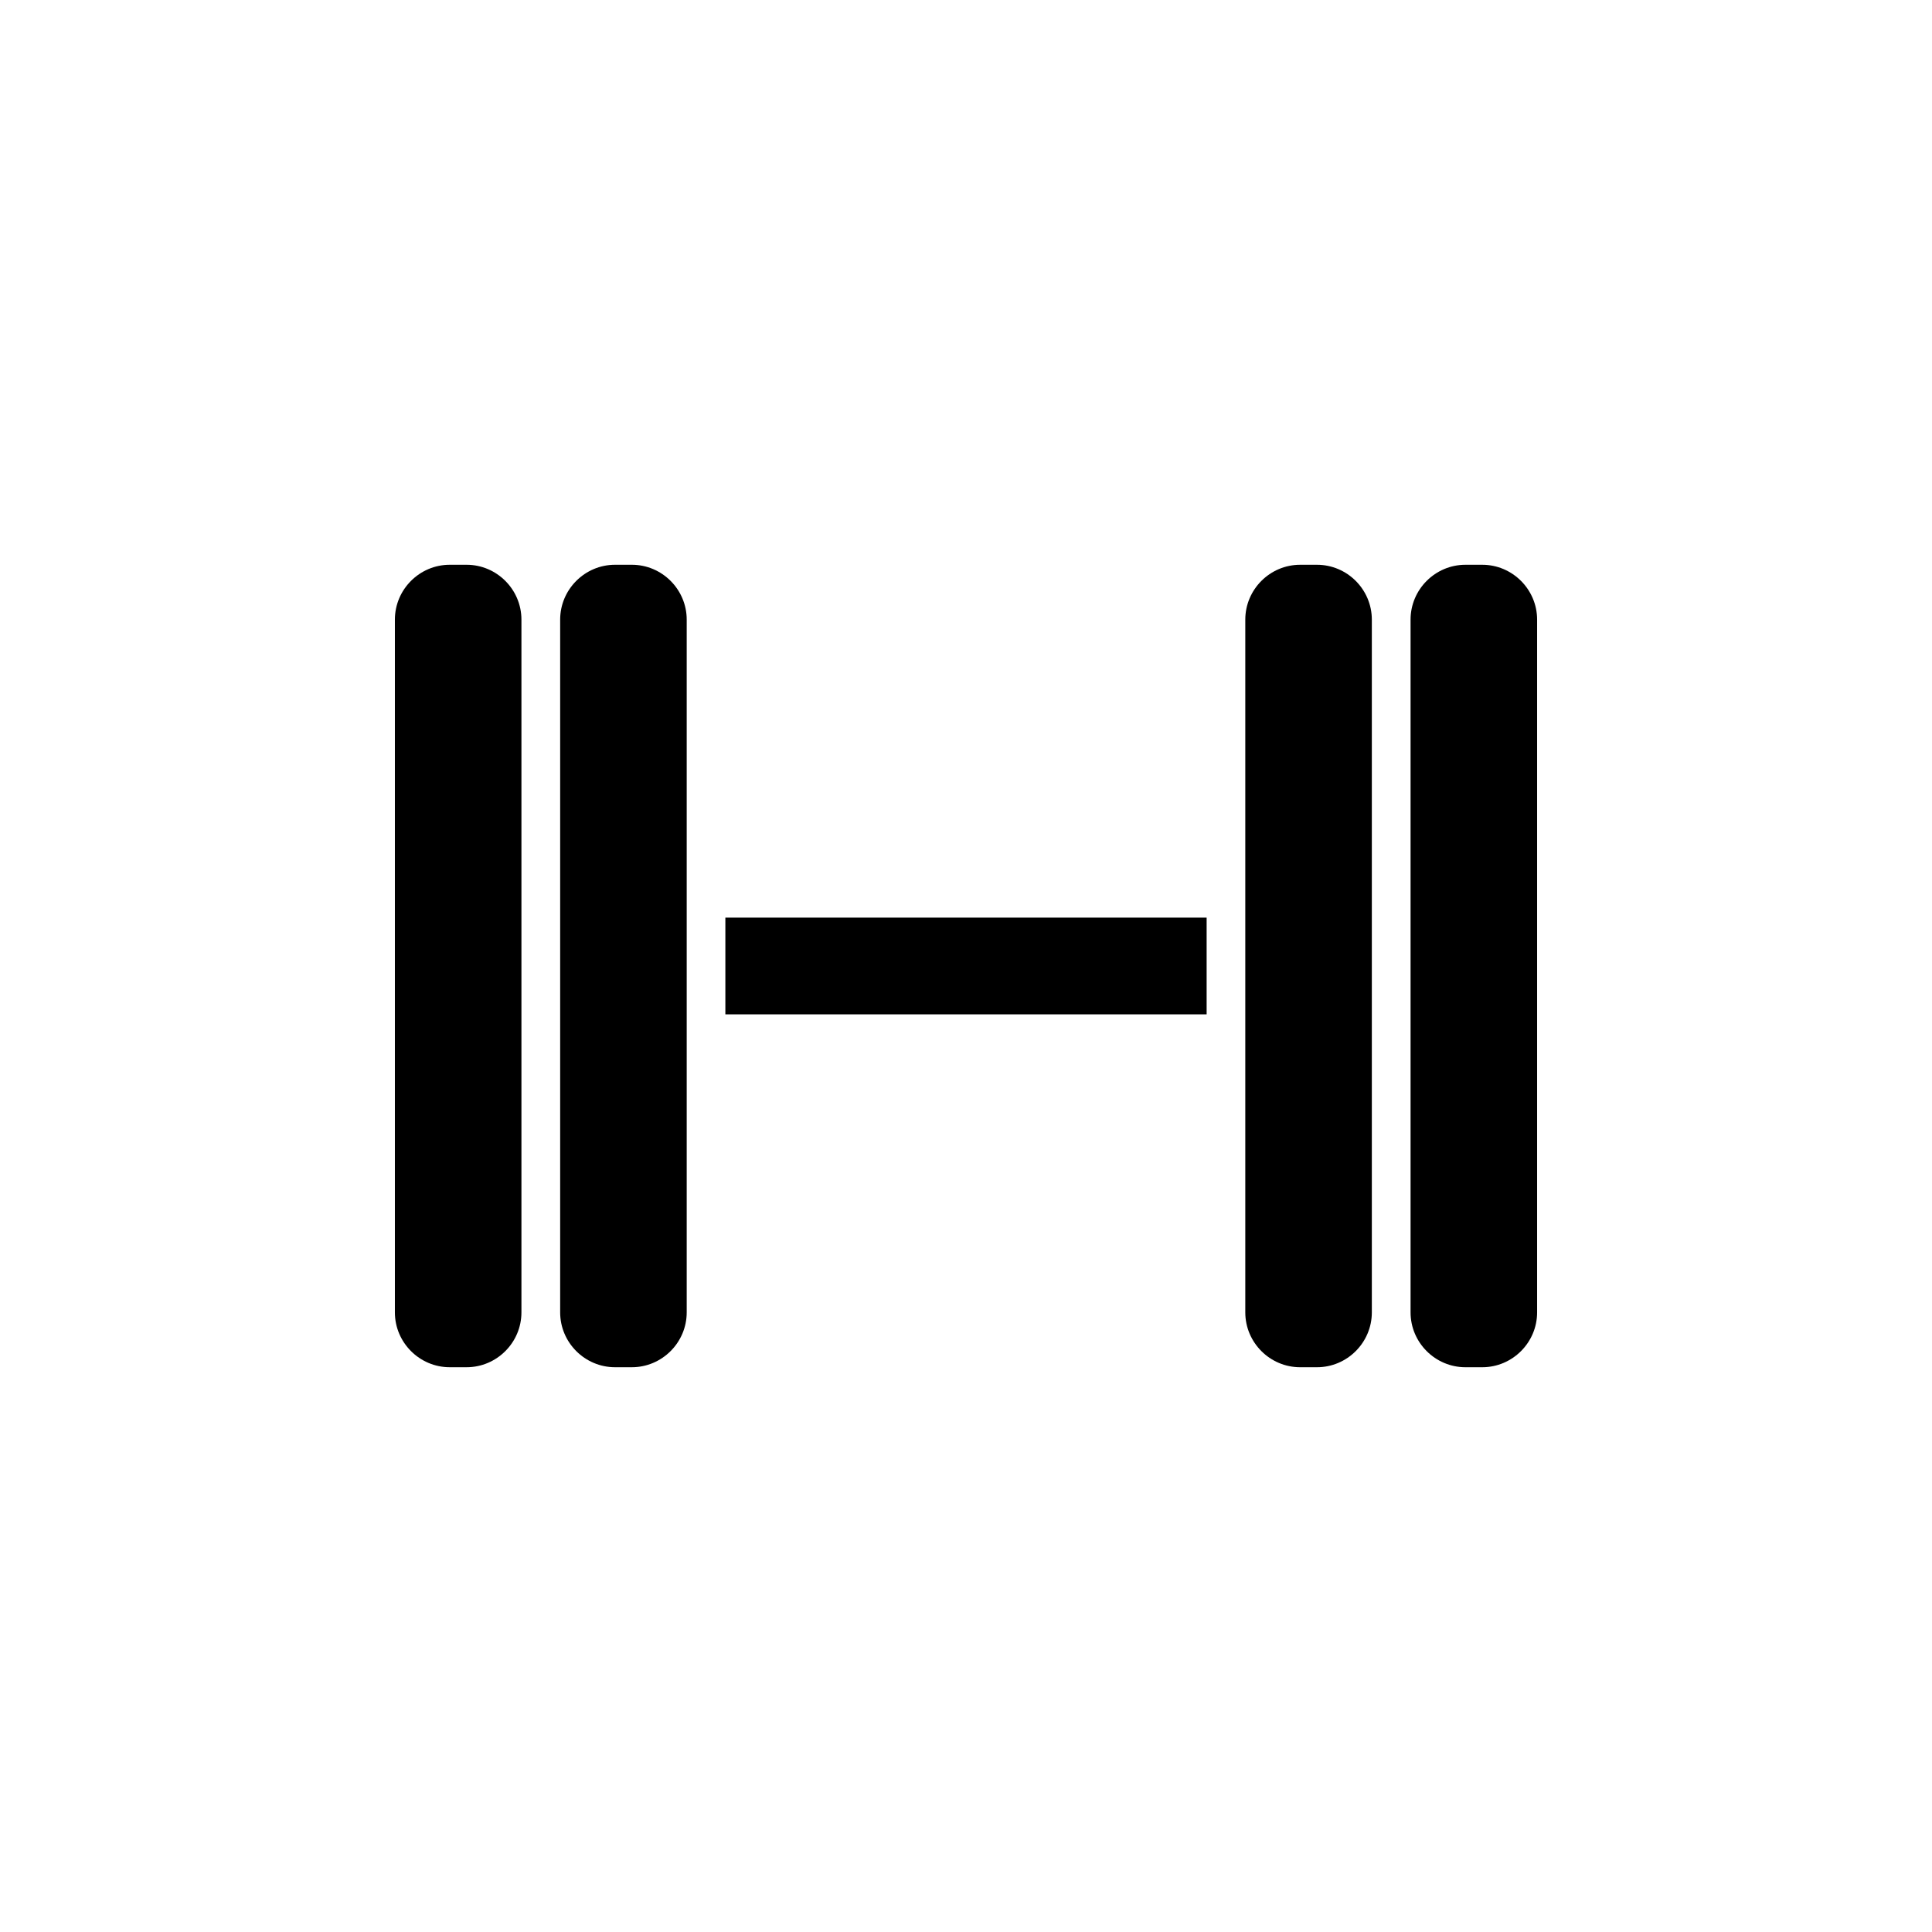
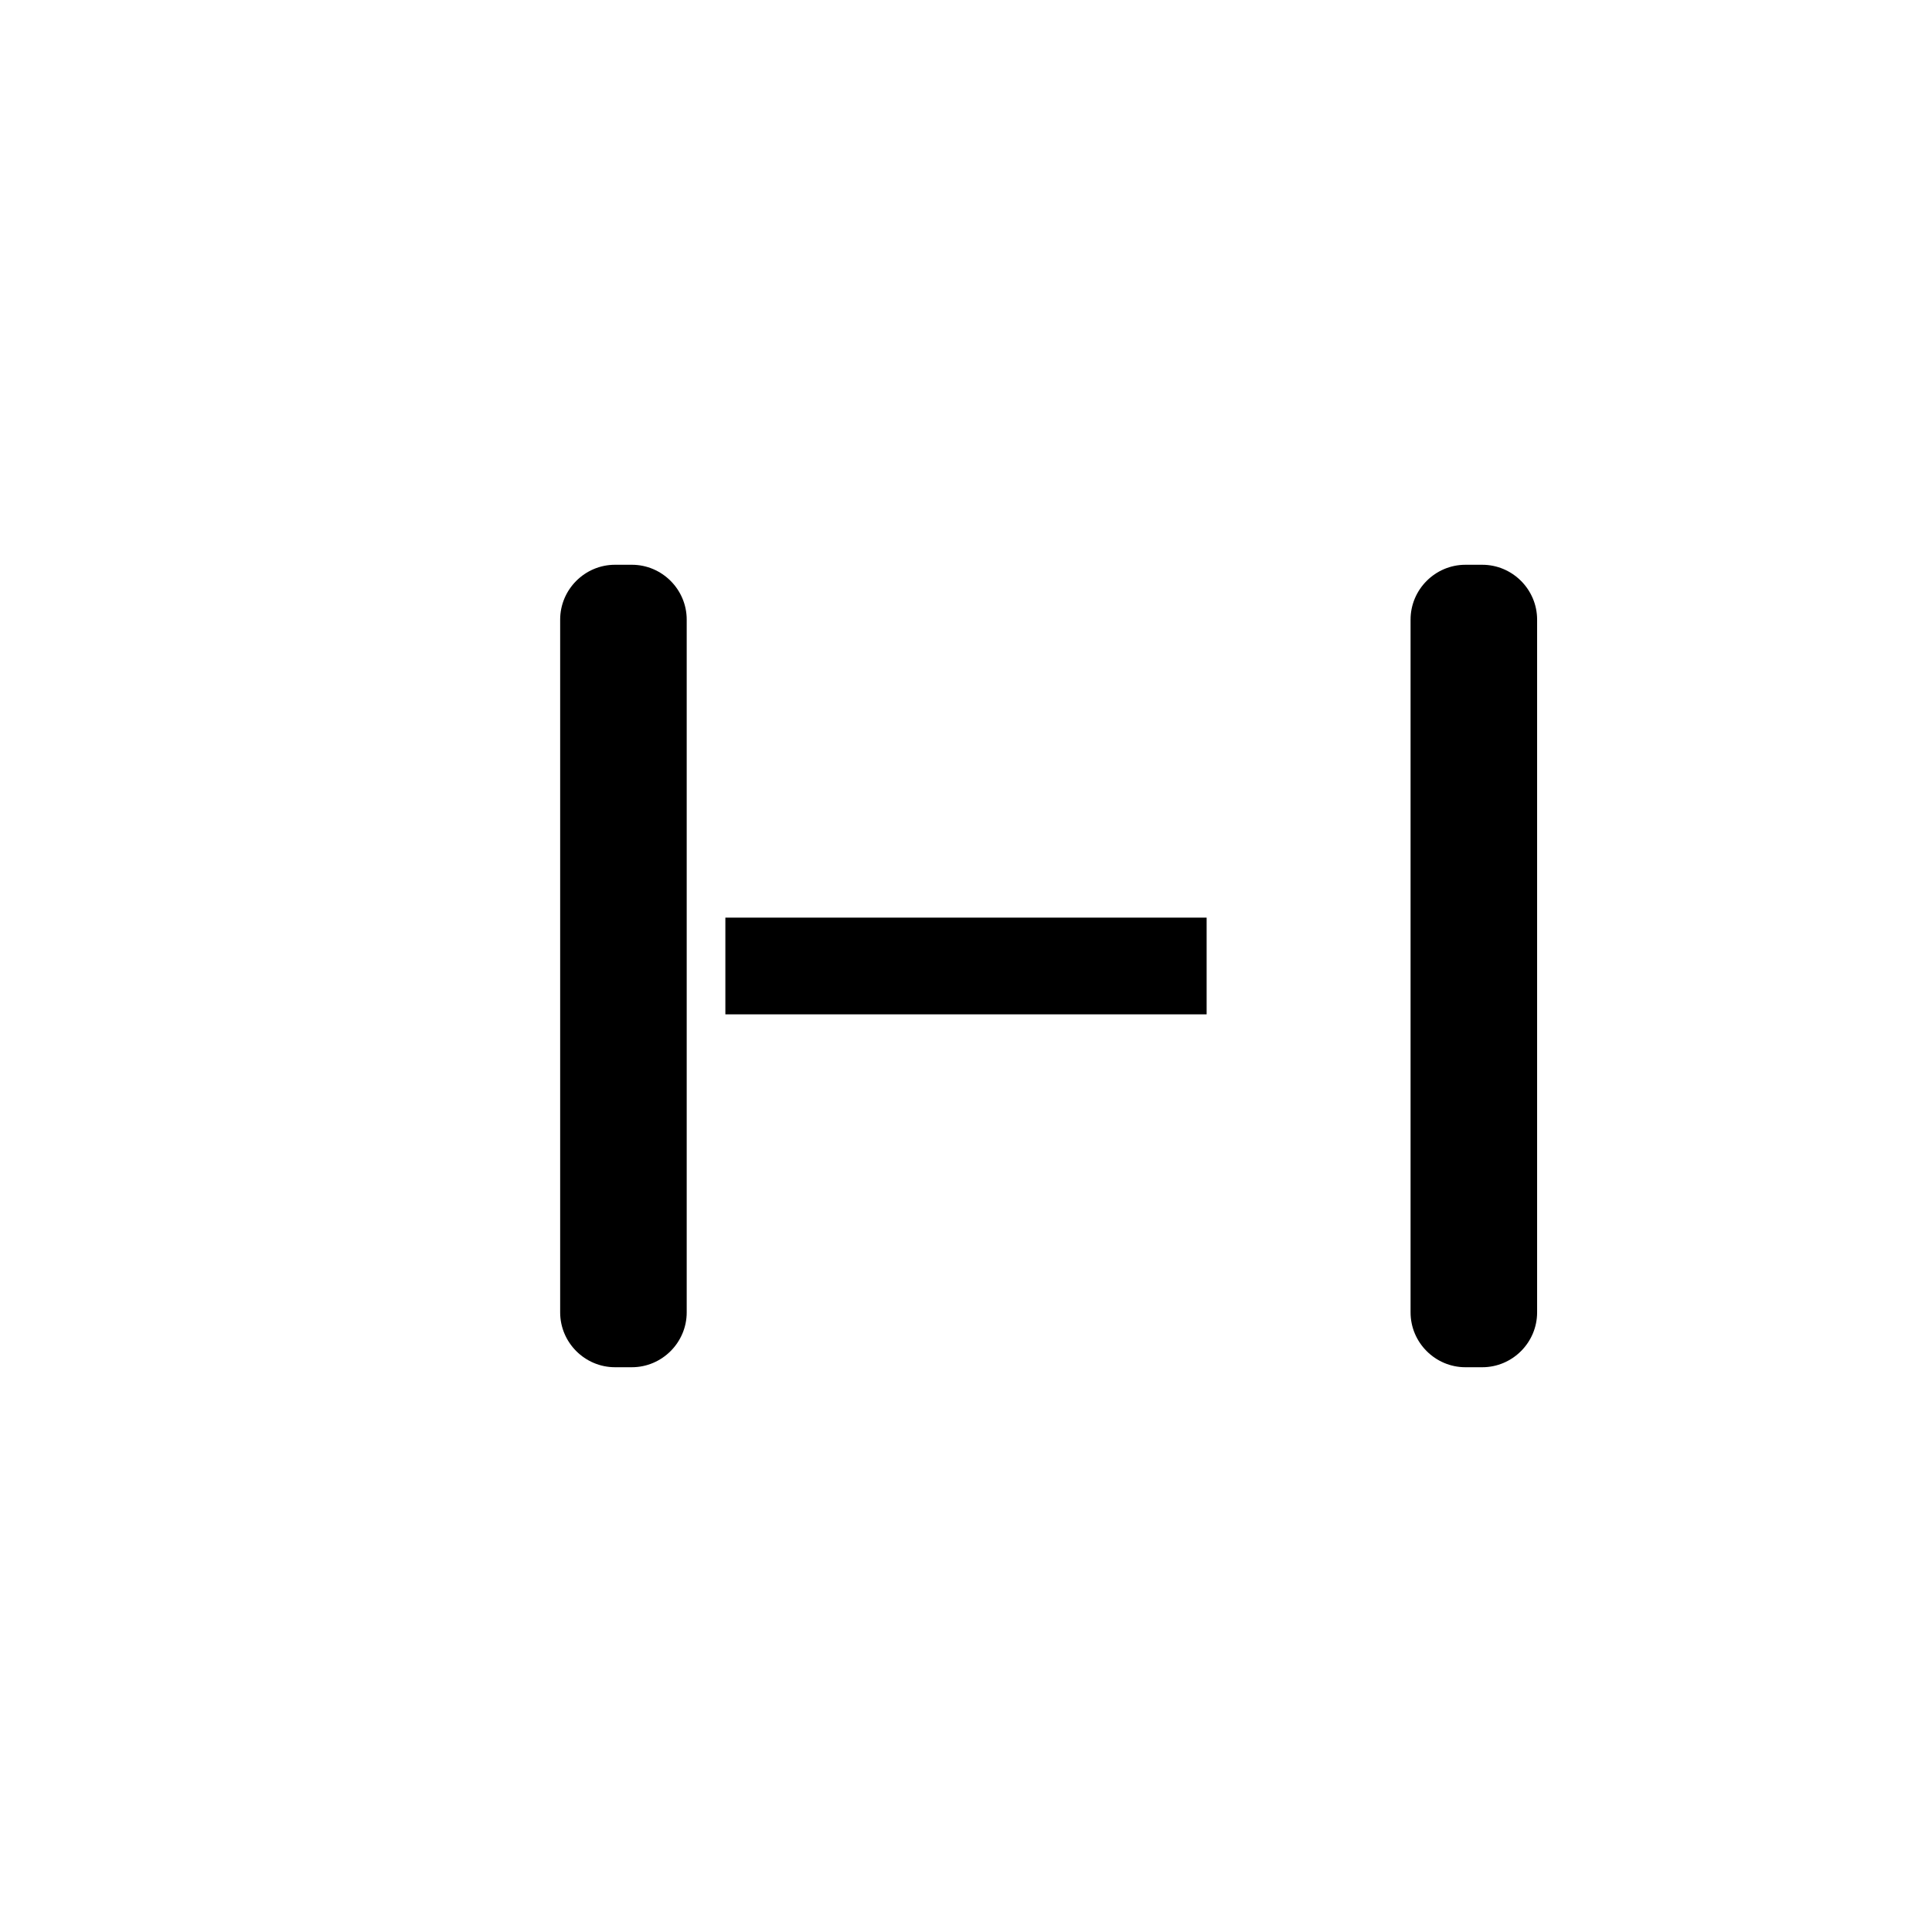
<svg xmlns="http://www.w3.org/2000/svg" fill="#000000" width="800px" height="800px" version="1.1" viewBox="144 144 512 512">
  <g>
    <path d="m336.23 387.18h127.54v25.633h-127.54z" />
    <path d="m311.45 506.33h-4.465c-7.996 0-14.535-6.539-14.535-14.535v-183.59c0-7.996 6.539-14.535 14.535-14.535h4.465c7.996 0 14.535 6.539 14.535 14.535v183.59c0 7.996-6.547 14.535-14.535 14.535z" />
-     <path d="m267.65 506.33h-4.465c-7.996 0-14.535-6.539-14.535-14.535v-183.59c0-7.996 6.539-14.535 14.535-14.535h4.465c7.996 0 14.535 6.539 14.535 14.535v183.59c0.004 7.996-6.539 14.535-14.535 14.535z" />
-     <path d="m488.55 293.67h4.465c7.996 0 14.535 6.539 14.535 14.535v183.59c0 7.996-6.539 14.535-14.535 14.535h-4.465c-7.996 0-14.535-6.539-14.535-14.535v-183.59c0-7.996 6.543-14.535 14.535-14.535z" />
    <path d="m532.35 293.67h4.465c7.996 0 14.535 6.539 14.535 14.535v183.59c0 7.996-6.539 14.535-14.535 14.535h-4.465c-7.996 0-14.535-6.539-14.535-14.535v-183.59c-0.004-7.996 6.543-14.535 14.535-14.535z" />
  </g>
</svg>